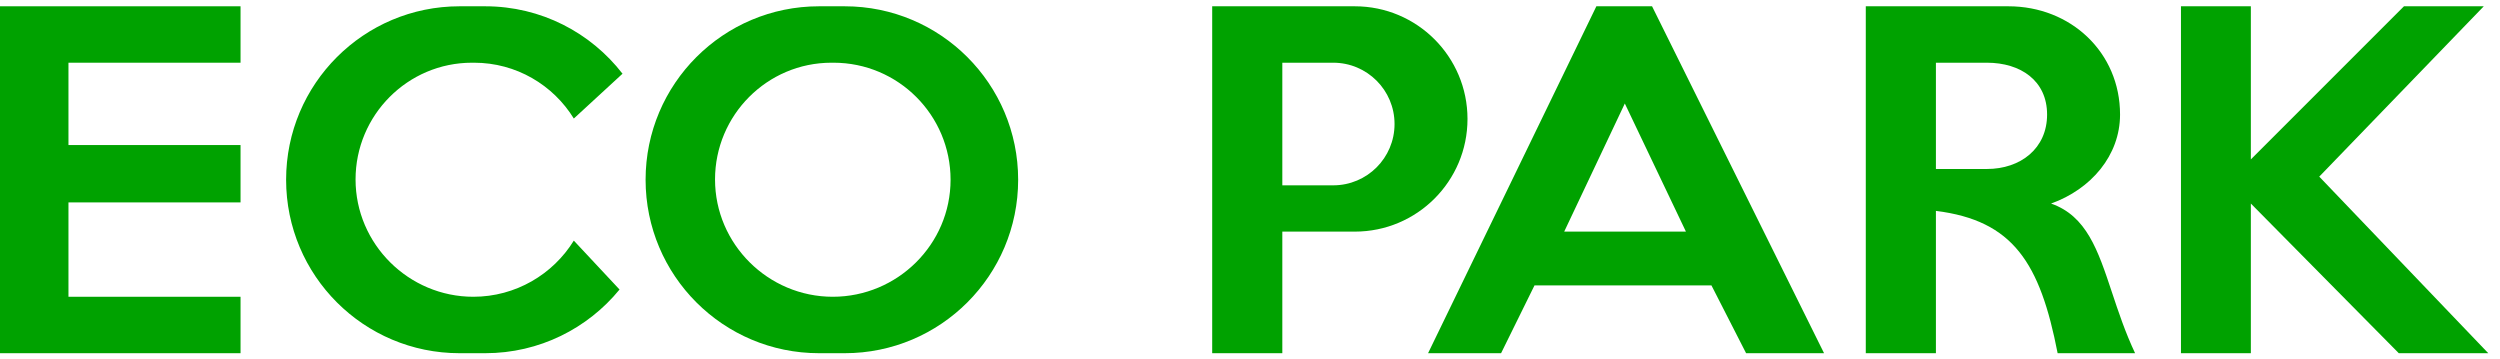
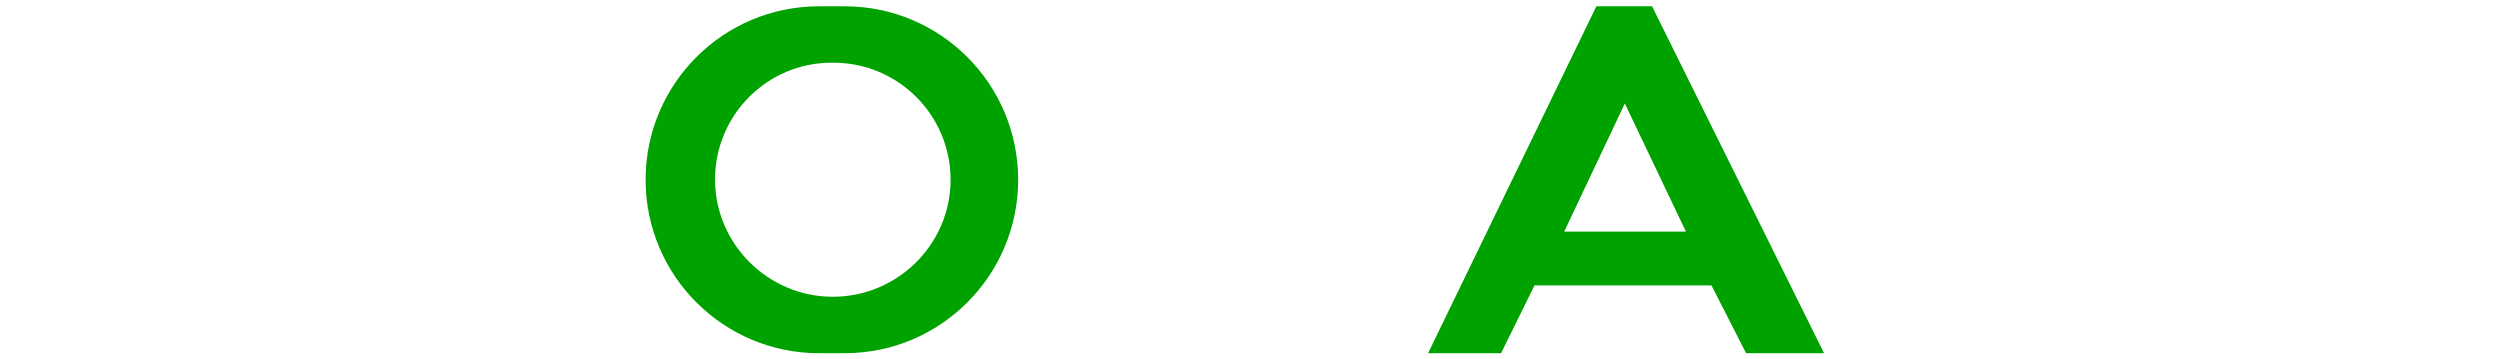
<svg xmlns="http://www.w3.org/2000/svg" width="153" height="22" viewBox="0 0 153 22" fill="none">
-   <path d="M0 21.616V0.385H14.721V3.838H4.19V8.877H14.721V12.387H4.19V18.162H14.721V21.616H0Z" fill="#00A200" />
-   <path d="M133.475 0.385V21.616H137.752V12.457L146.806 21.616H152.282L141.938 10.81L152.007 0.385H147.123L137.752 9.756V0.385H133.475Z" fill="#00A200" />
-   <path d="M29.696 21.616H28.125C22.262 21.616 17.51 16.863 17.51 11C17.51 5.138 22.262 0.385 28.125 0.385H29.696C33.115 0.385 36.157 2.001 38.098 4.511L35.118 7.254C33.858 5.205 31.595 3.838 29.013 3.838H28.885C24.95 3.838 21.76 7.047 21.76 10.982C21.76 14.937 25.012 18.162 28.968 18.162C31.558 18.162 33.847 16.787 35.118 14.726L37.916 17.719C35.969 20.098 33.01 21.616 29.696 21.616Z" fill="#00A200" />
-   <path fill-rule="evenodd" clip-rule="evenodd" d="M114.186 21.616V0.385H122.916C126.724 0.385 129.747 3.202 129.747 7.01C129.747 9.513 127.971 11.582 125.525 12.457C127.699 13.218 128.393 15.305 129.25 17.886C129.638 19.054 130.059 20.323 130.667 21.616H125.927C124.851 16.083 123.204 13.495 118.478 12.906V21.616H114.186ZM121.595 10.342H118.478V3.838H121.595C123.667 3.838 125.282 4.938 125.282 7.01C125.282 9.082 123.667 10.342 121.595 10.342Z" fill="#00A200" />
  <path fill-rule="evenodd" clip-rule="evenodd" d="M87.398 21.616L97.698 0.385H101.106L111.632 21.616H106.861L104.741 17.467H93.911L91.866 21.616H87.398ZM99.439 6.334L95.729 14.175H103.179L99.439 6.334Z" fill="#00A200" />
-   <path fill-rule="evenodd" clip-rule="evenodd" d="M74.186 21.616V0.385H82.915C86.724 0.385 89.811 3.472 89.811 7.28C89.811 11.088 86.724 14.175 82.915 14.175H78.478V21.616H74.186ZM85.346 7.59C85.346 9.662 83.667 11.342 81.595 11.342H78.478V3.838H81.595C83.667 3.838 85.346 5.518 85.346 7.59Z" fill="#00A200" />
  <path fill-rule="evenodd" clip-rule="evenodd" d="M50.125 21.616H51.696C57.559 21.616 62.311 16.863 62.311 11C62.311 5.138 57.559 0.385 51.696 0.385H50.125C44.262 0.385 39.51 5.138 39.51 11C39.51 16.863 44.262 21.616 50.125 21.616ZM43.76 10.982C43.76 7.047 46.95 3.838 50.885 3.838H51.013C54.968 3.838 58.175 7.045 58.175 11C58.175 14.956 54.923 18.162 50.967 18.162C47.012 18.162 43.76 14.937 43.76 10.982Z" fill="#00A200" />
</svg>